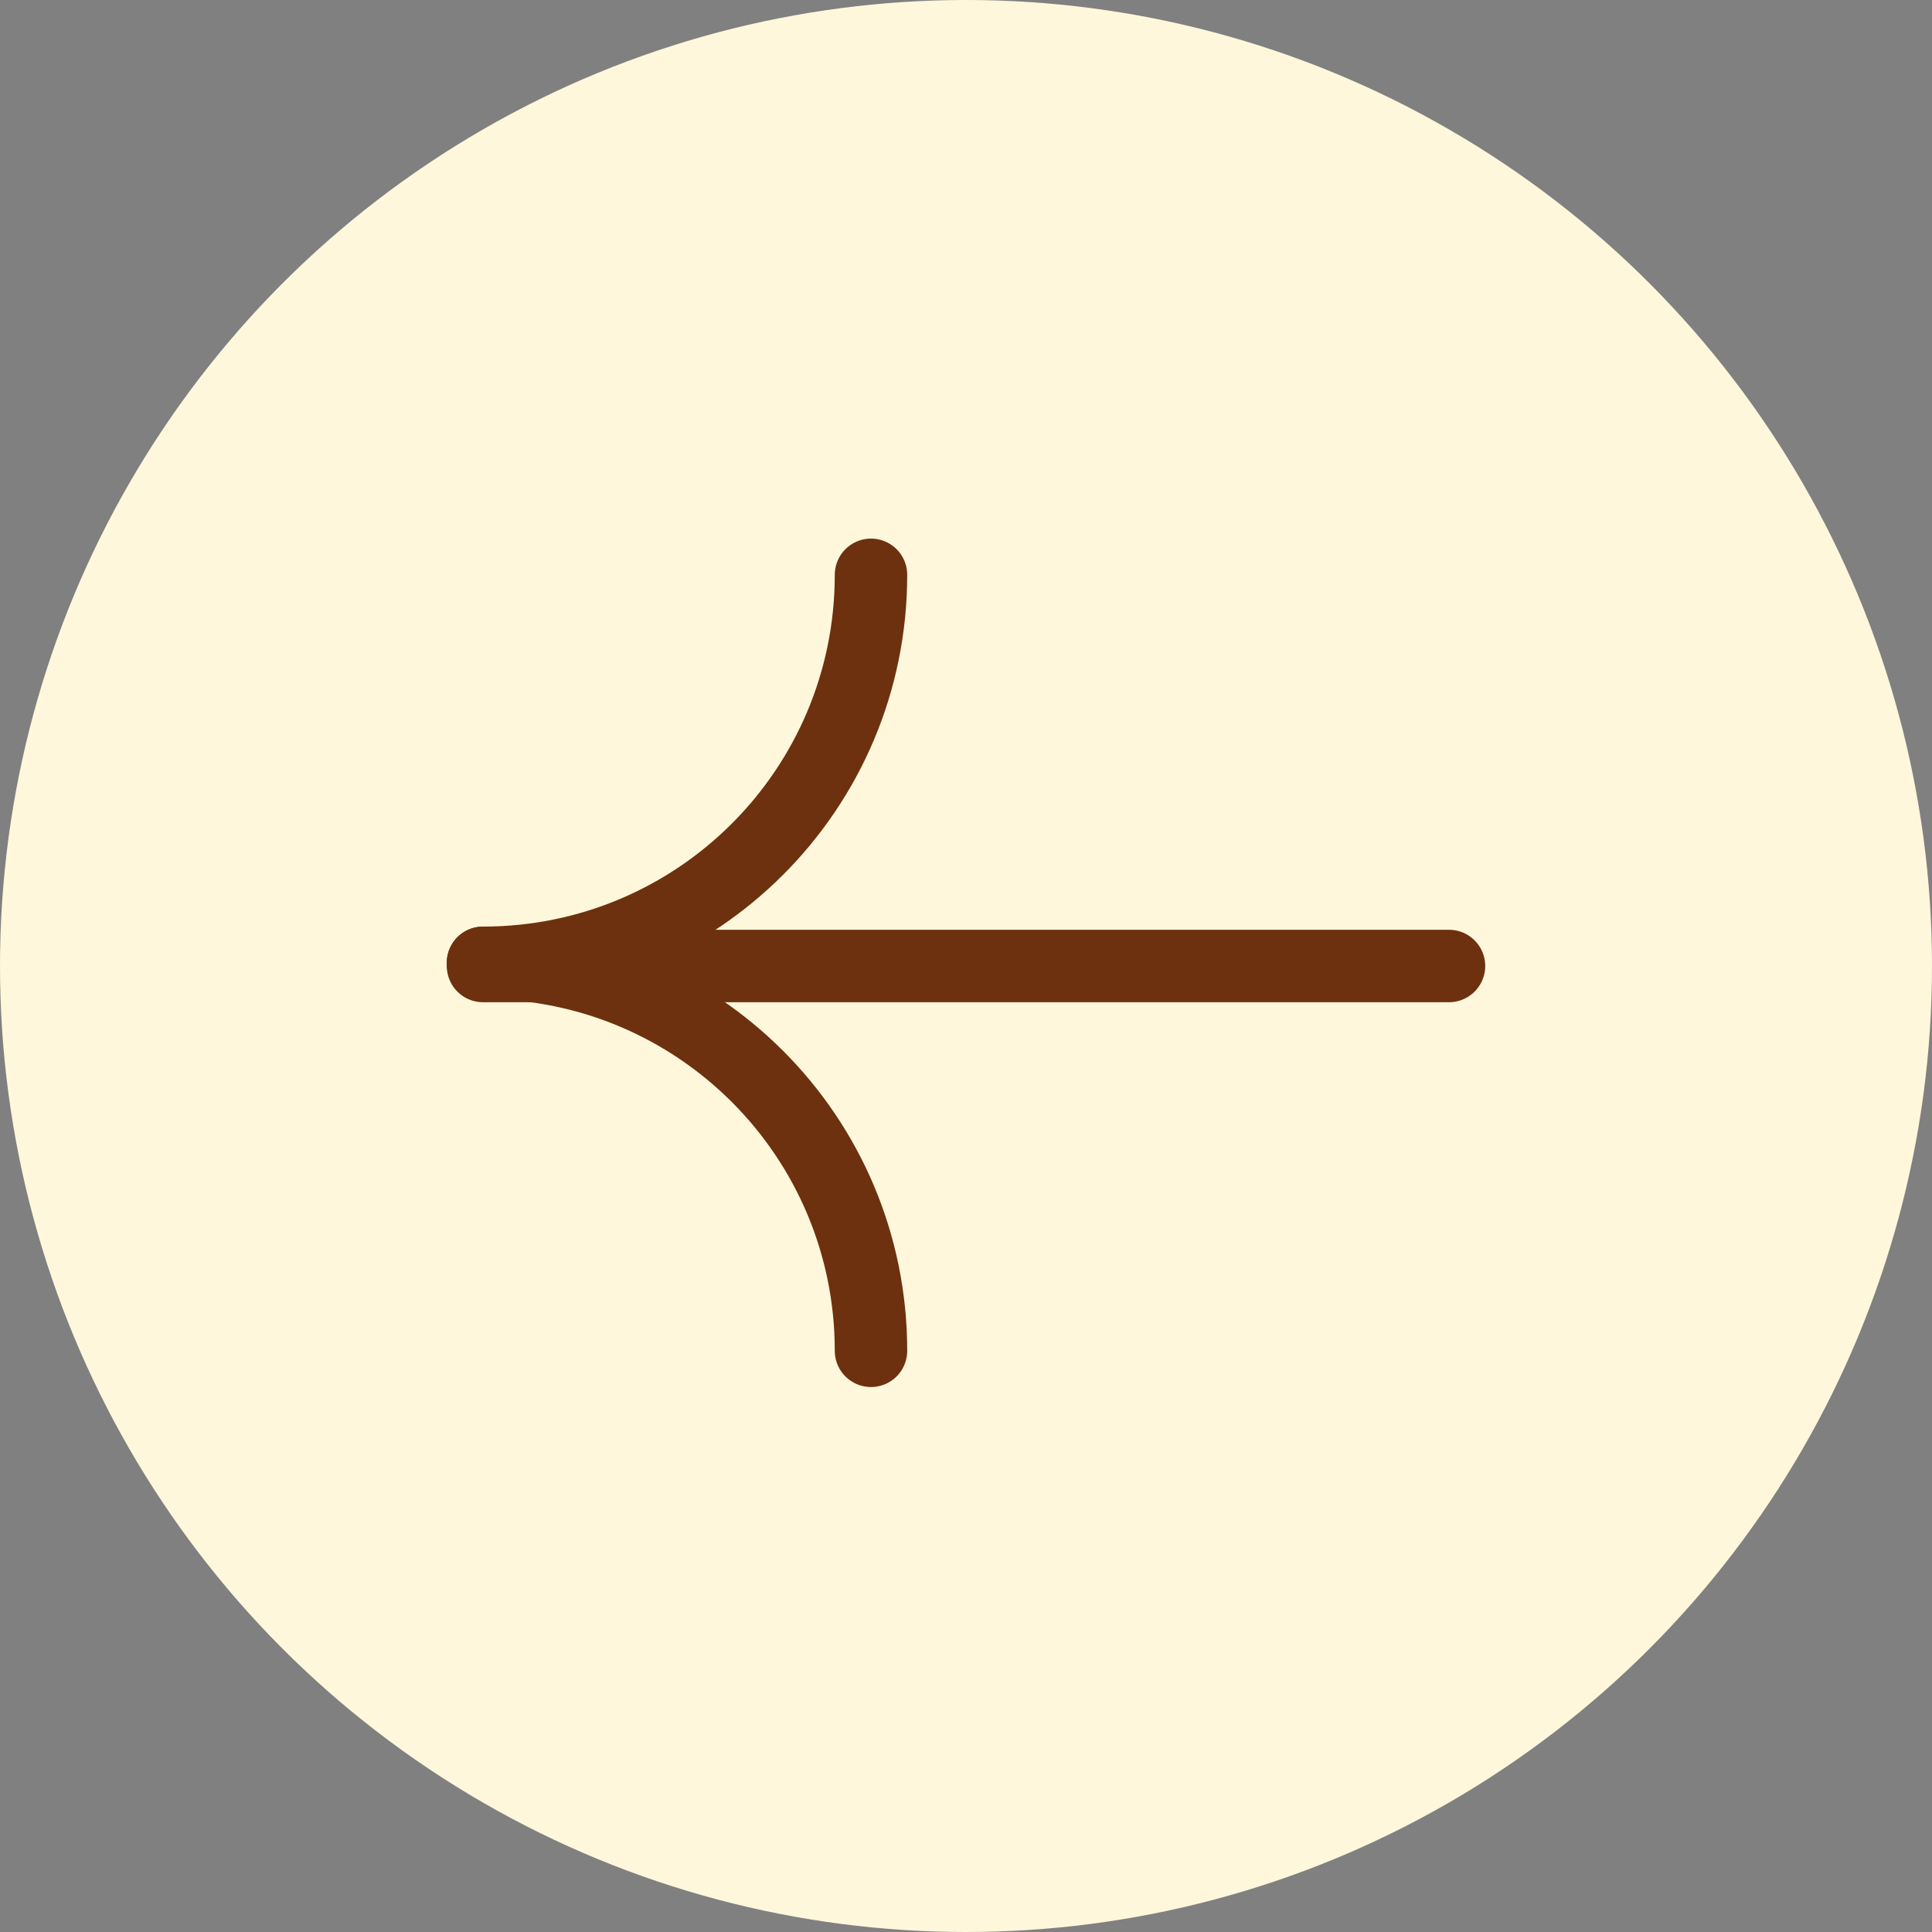
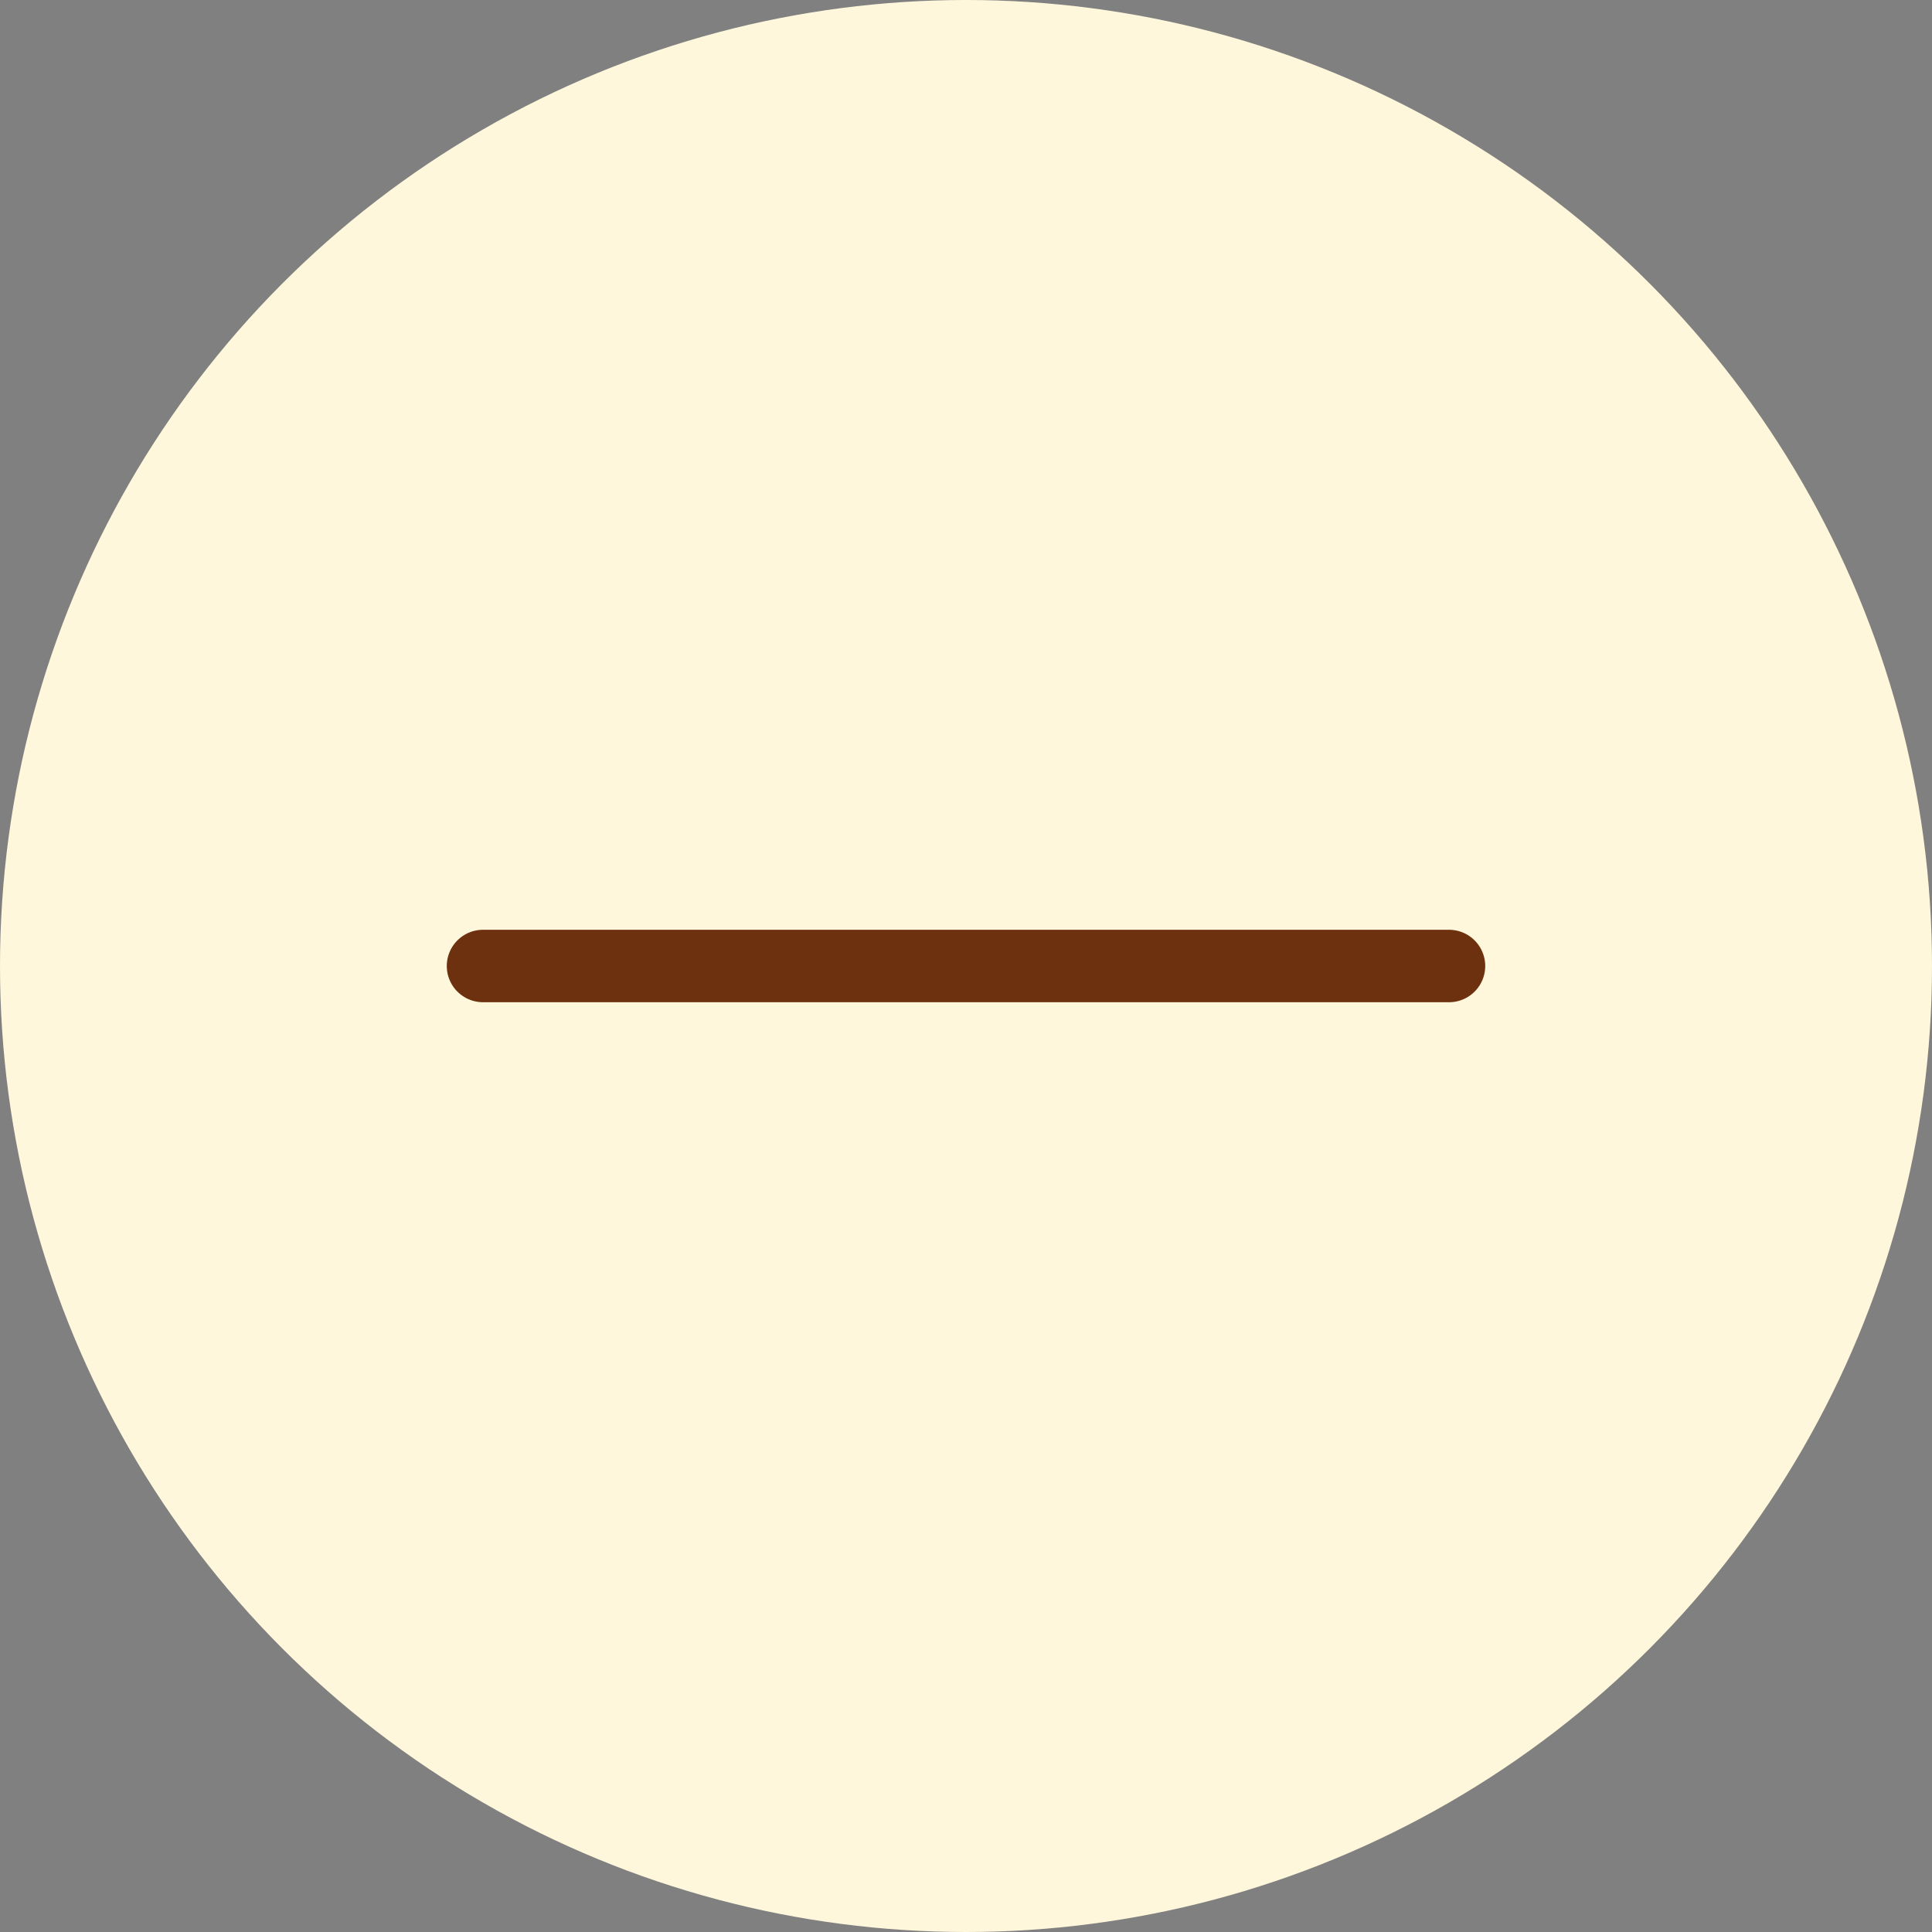
<svg xmlns="http://www.w3.org/2000/svg" width="40" height="40" viewBox="0 0 40 40" fill="none">
  <rect x="0" y="0" width="40" height="40" fill="#808080" stroke="none" />
  <circle cx="20" cy="20" r="20" transform="matrix(-1 0 0 1 40 0)" fill="#FFF7DB" />
  <path d="M30 20L10 20" stroke="#6D310F" stroke-width="1.5" stroke-miterlimit="10" stroke-linecap="round" />
-   <path d="M10 19.934C14.44 19.934 18.033 16.341 18.033 11.901" stroke="#6D310F" stroke-width="1.5" stroke-miterlimit="10" stroke-linecap="round" />
-   <path d="M10 19.934C14.44 19.934 18.033 23.527 18.033 27.967" stroke="#6D310F" stroke-width="1.5" stroke-miterlimit="10" stroke-linecap="round" />
</svg>